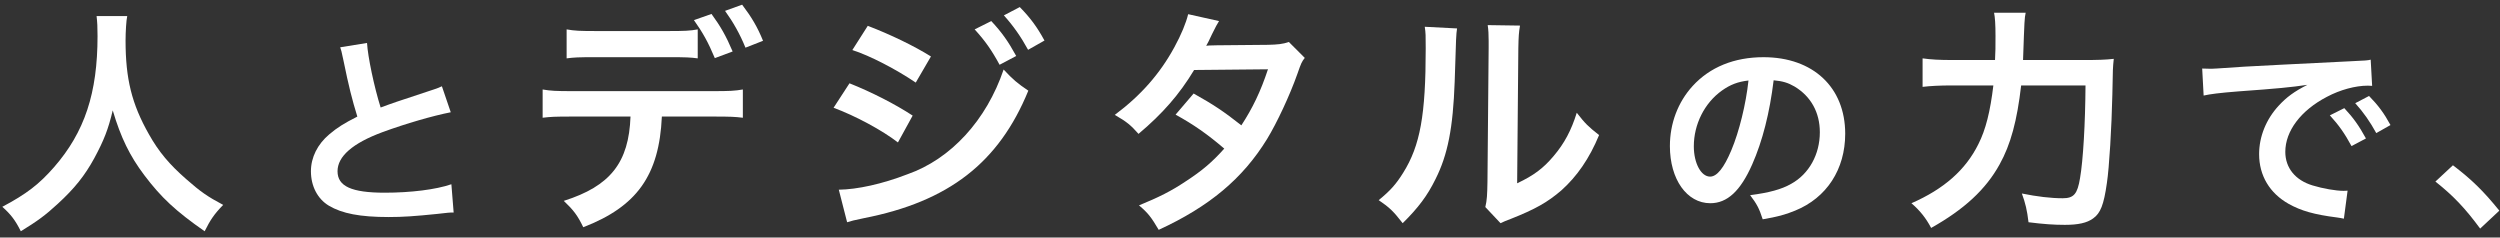
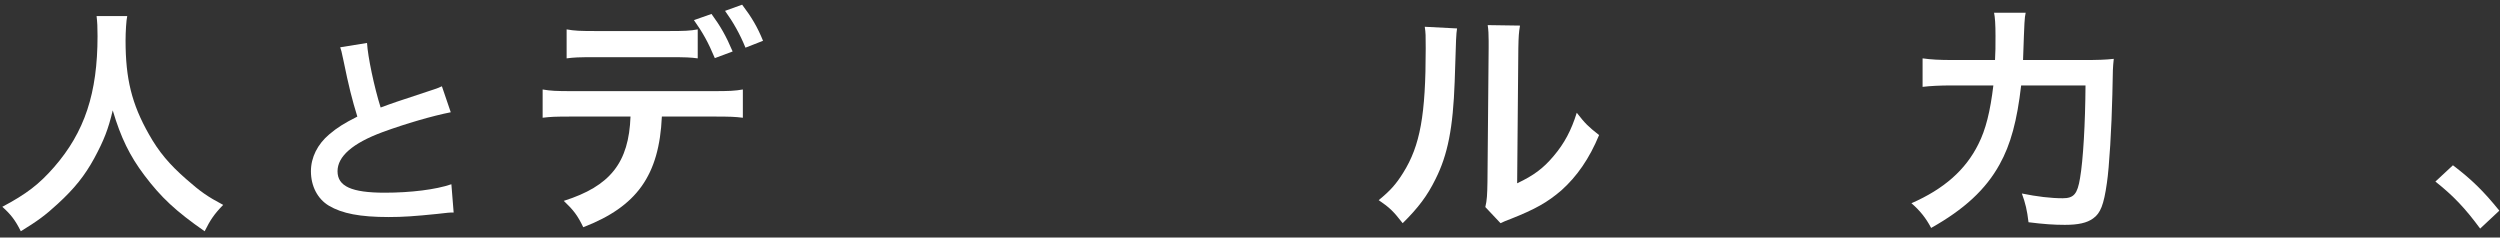
<svg xmlns="http://www.w3.org/2000/svg" width="400" height="38" viewBox="0 0 400 38" fill="none">
  <rect x="0" y="0" width="400" height="38" fill="#333333" stroke="none" />
  <path d="M15.454 2.574C15.568 3.6 15.606 4.284 15.606 5.766C15.606 14.886 13.554 21.118 8.652 26.742C6.258 29.478 4.244 31.036 0.368 33.088C1.736 34.304 2.458 35.254 3.332 37.002C5.992 35.368 7.246 34.456 9.222 32.632C11.92 30.162 13.554 28.11 15.074 25.336C16.632 22.448 17.316 20.7 18.038 17.66C19.33 22.03 20.774 24.956 23.092 28.034C25.79 31.606 28.108 33.772 32.744 37.002C33.656 35.178 34.264 34.266 35.708 32.784C33.2 31.454 32.06 30.656 29.818 28.68C27.12 26.324 25.41 24.31 23.814 21.46C21.078 16.634 20.09 12.606 20.09 6.488C20.09 5.12 20.204 3.22 20.356 2.574H15.454Z" fill="white" />
  <path d="M54.434 7.567C54.599 8.062 54.632 8.128 54.962 9.712C55.787 13.771 56.348 15.982 57.173 18.655C55.028 19.744 53.972 20.404 52.685 21.493C50.804 23.077 49.748 25.189 49.748 27.4C49.748 29.776 50.804 31.822 52.619 32.911C54.731 34.165 57.602 34.726 62.189 34.726C64.499 34.726 66.347 34.594 69.911 34.231C71.693 34.033 71.858 34 72.584 34L72.221 29.479C69.746 30.337 65.687 30.832 61.562 30.832C56.249 30.832 54.005 29.809 54.005 27.4C54.005 25.024 56.414 22.912 61.232 21.13C64.928 19.777 69.251 18.523 72.122 17.962L70.703 13.804C70.208 14.035 70.043 14.101 69.449 14.299C63.047 16.411 63.047 16.411 60.902 17.203C59.846 13.837 58.856 9.085 58.724 6.874L54.434 7.567Z" fill="white" />
  <path d="M111.636 4.702C110.382 4.93 109.622 4.968 106.734 4.968H95.562C92.712 4.968 91.952 4.93 90.66 4.702V9.338C91.876 9.186 92.37 9.148 95.486 9.148H106.81C109.926 9.148 110.458 9.186 111.636 9.338V4.702ZM114.03 18.648C116.994 18.648 117.564 18.686 118.856 18.838V14.316C117.526 14.544 116.766 14.582 113.954 14.582H91.724C88.912 14.582 88.152 14.544 86.822 14.316V18.838C88.114 18.686 88.684 18.648 91.648 18.648H100.882C100.616 26.02 97.652 29.782 90.204 32.138C91.762 33.62 92.408 34.456 93.32 36.356C101.908 33.05 105.48 28.034 105.898 18.648H114.03ZM122.086 6.526C121.174 4.284 120.262 2.764 118.742 0.75L116.006 1.738C117.298 3.524 118.4 5.462 119.274 7.628L122.086 6.526ZM111.028 3.22C112.434 5.196 113.308 6.754 114.372 9.3L117.222 8.236C116.158 5.728 115.284 4.208 113.84 2.232L111.028 3.22Z" fill="white" />
-   <path d="M136.374 8.008C139.148 8.882 143.442 11.124 146.52 13.214L148.952 9.034C146.216 7.324 142.416 5.5 138.844 4.132L136.374 8.008ZM133.372 17.242C136.868 18.534 141.162 20.852 143.67 22.79L146.026 18.496C143.176 16.634 139.452 14.734 135.918 13.328L133.372 17.242ZM155.944 4.702C157.616 6.526 158.68 8.046 159.934 10.364L162.594 8.958C161.302 6.602 160.276 5.158 158.604 3.372L155.944 4.702ZM135.538 35.558C136.26 35.33 136.564 35.254 138.198 34.912C151.802 32.252 159.82 26.02 164.532 14.506C162.784 13.328 162.062 12.72 160.58 11.124C157.844 19.218 152.144 25.45 145.19 27.882C141.162 29.44 137.172 30.314 134.208 30.352L135.538 35.558ZM167.116 6.488C165.938 4.322 164.874 2.878 163.164 1.13L160.618 2.46C162.1 4.094 163.354 5.88 164.494 7.97L167.116 6.488Z" fill="white" />
-   <path d="M206.218 6.716C205.23 7.058 204.432 7.134 202.874 7.172C193.602 7.248 193.602 7.248 192.994 7.324C193.184 6.982 193.45 6.526 193.906 5.5C194.628 4.056 194.628 4.056 195.046 3.372L190.106 2.27C189.764 3.676 189.004 5.538 187.902 7.552C185.584 11.808 182.544 15.266 178.364 18.382C180.34 19.522 180.91 20.016 182.164 21.422C186.002 18.192 188.7 15.114 191.056 11.2L202.874 11.086C201.696 14.658 200.404 17.318 198.618 20.054C195.768 17.812 194.172 16.748 190.98 14.962L188.092 18.344C190.942 19.902 193.222 21.498 195.882 23.778C193.944 25.944 192.348 27.312 189.65 29.06C187.37 30.58 185.47 31.53 182.24 32.86C183.684 34.076 184.178 34.722 185.394 36.774C193.488 33.05 198.846 28.566 202.722 22.258C204.28 19.712 206.37 15.266 207.586 11.808C208.194 10.06 208.27 9.908 208.764 9.262L206.218 6.716Z" fill="white" />
  <path d="M227.962 4.284C228.114 5.31 228.114 5.652 228.114 7.742C228.114 18.382 227.24 23.284 224.504 27.654C223.364 29.478 222.452 30.504 220.59 32.024C222.376 33.24 222.946 33.81 224.428 35.71C226.936 33.24 228.38 31.302 229.672 28.68C231.648 24.766 232.484 20.472 232.75 13.062C232.978 5.614 232.978 5.614 233.13 4.55L227.962 4.284ZM238.032 4.018C238.146 4.74 238.184 5.576 238.184 6.526V7.666L237.994 29.098C237.956 31.188 237.918 32.024 237.652 33.126L240.084 35.71C240.578 35.482 240.882 35.33 241.718 35.026C245.67 33.468 247.646 32.328 249.812 30.466C252.32 28.224 254.296 25.374 255.854 21.612C254.106 20.244 253.612 19.75 252.282 18.04C251.408 20.852 250.306 22.942 248.558 24.994C246.924 26.932 245.404 28.072 242.744 29.326L242.934 7.704C242.972 5.842 243.01 5.196 243.2 4.094L238.032 4.018Z" fill="white" />
-   <path d="M283.782 12.847C285.234 12.979 286.092 13.243 287.115 13.837C289.755 15.421 291.174 17.995 291.174 21.163C291.174 24.694 289.458 27.829 286.587 29.413C285.036 30.304 283.056 30.832 280.02 31.228C281.076 32.614 281.472 33.34 282.033 35.089C284.343 34.693 285.63 34.363 287.214 33.703C292.263 31.657 295.233 27.103 295.233 21.394C295.233 13.969 290.085 9.151 282.165 9.151C277.479 9.151 273.585 10.735 270.813 13.771C268.47 16.345 267.183 19.744 267.183 23.374C267.183 28.687 269.889 32.515 273.651 32.515C276.357 32.515 278.469 30.568 280.35 26.311C282 22.582 283.155 18.028 283.782 12.847ZM279.756 12.88C279.36 16.609 278.271 21.064 277.017 24.034C275.829 26.872 274.707 28.258 273.618 28.258C272.166 28.258 271.011 26.113 271.011 23.407C271.011 19.876 272.727 16.477 275.499 14.497C276.852 13.54 278.04 13.078 279.756 12.88Z" fill="white" />
  <path d="M323.688 9.604C323.916 3.03 323.916 3.03 324.106 2.042H319.052C319.204 2.802 319.28 3.904 319.28 5.728C319.28 7.704 319.28 8.084 319.204 9.604H312.44C310.274 9.604 308.982 9.528 307.614 9.338V13.898C308.906 13.746 310.388 13.67 312.326 13.67H318.938C318.444 17.812 317.722 20.738 316.544 23.056C314.492 27.198 311.034 30.238 305.828 32.518C307.158 33.658 308.146 34.874 308.982 36.47C314.264 33.506 317.722 30.314 319.926 26.324C321.712 23.132 322.738 19.294 323.384 13.67H333.682C333.644 19.75 333.302 25.64 332.808 28.49C332.39 31.036 331.82 31.72 330.034 31.72C328.134 31.72 325.93 31.454 323.498 30.96C324.068 32.518 324.334 33.62 324.562 35.558C326.956 35.862 328.628 35.976 330.376 35.976C332.504 35.976 333.91 35.672 334.898 34.95C336.076 34.114 336.608 32.784 337.102 29.288C337.482 26.78 337.862 20.358 337.976 15.152C338.052 10.896 338.052 10.896 338.204 9.414C336.912 9.566 335.582 9.604 333.302 9.604H323.688Z" fill="white" />
-   <path d="M352.581 15.289C353.604 15.058 355.122 14.86 358.059 14.629C364.461 14.167 366.507 13.969 369.18 13.573C367.035 14.662 365.847 15.553 364.593 16.906C362.58 19.084 361.458 21.856 361.458 24.661C361.458 28.093 363.141 30.898 366.177 32.614C368.19 33.736 370.269 34.33 373.899 34.792C374.526 34.891 374.592 34.891 375.021 34.99L375.615 30.502C375.285 30.535 374.988 30.535 374.955 30.535C373.767 30.535 371.655 30.172 370.038 29.677C367.266 28.852 365.649 26.872 365.649 24.298C365.649 20.965 368.124 17.665 372.315 15.487C374.427 14.365 376.869 13.705 378.849 13.705C379.179 13.705 379.179 13.705 379.542 13.738L379.311 9.547C378.783 9.679 378.618 9.679 375.912 9.811C367.101 10.24 361.458 10.537 359.049 10.669C354.198 10.999 354.198 10.999 353.604 10.999C353.439 10.999 353.076 10.999 352.35 10.966L352.581 15.289ZM372.777 18.457C374.229 20.041 375.153 21.361 376.242 23.374L378.552 22.153C377.43 20.107 376.539 18.853 375.087 17.302L372.777 18.457ZM382.479 20.008C381.456 18.127 380.532 16.873 379.047 15.355L376.836 16.51C378.123 17.929 379.212 19.48 380.202 21.295L382.479 20.008Z" fill="white" />
  <path d="M389.664 29.05C392.535 31.327 394.416 33.307 396.825 36.574L399.894 33.703C397.353 30.568 395.505 28.753 392.469 26.443L389.664 29.05Z" fill="white" />
</svg>